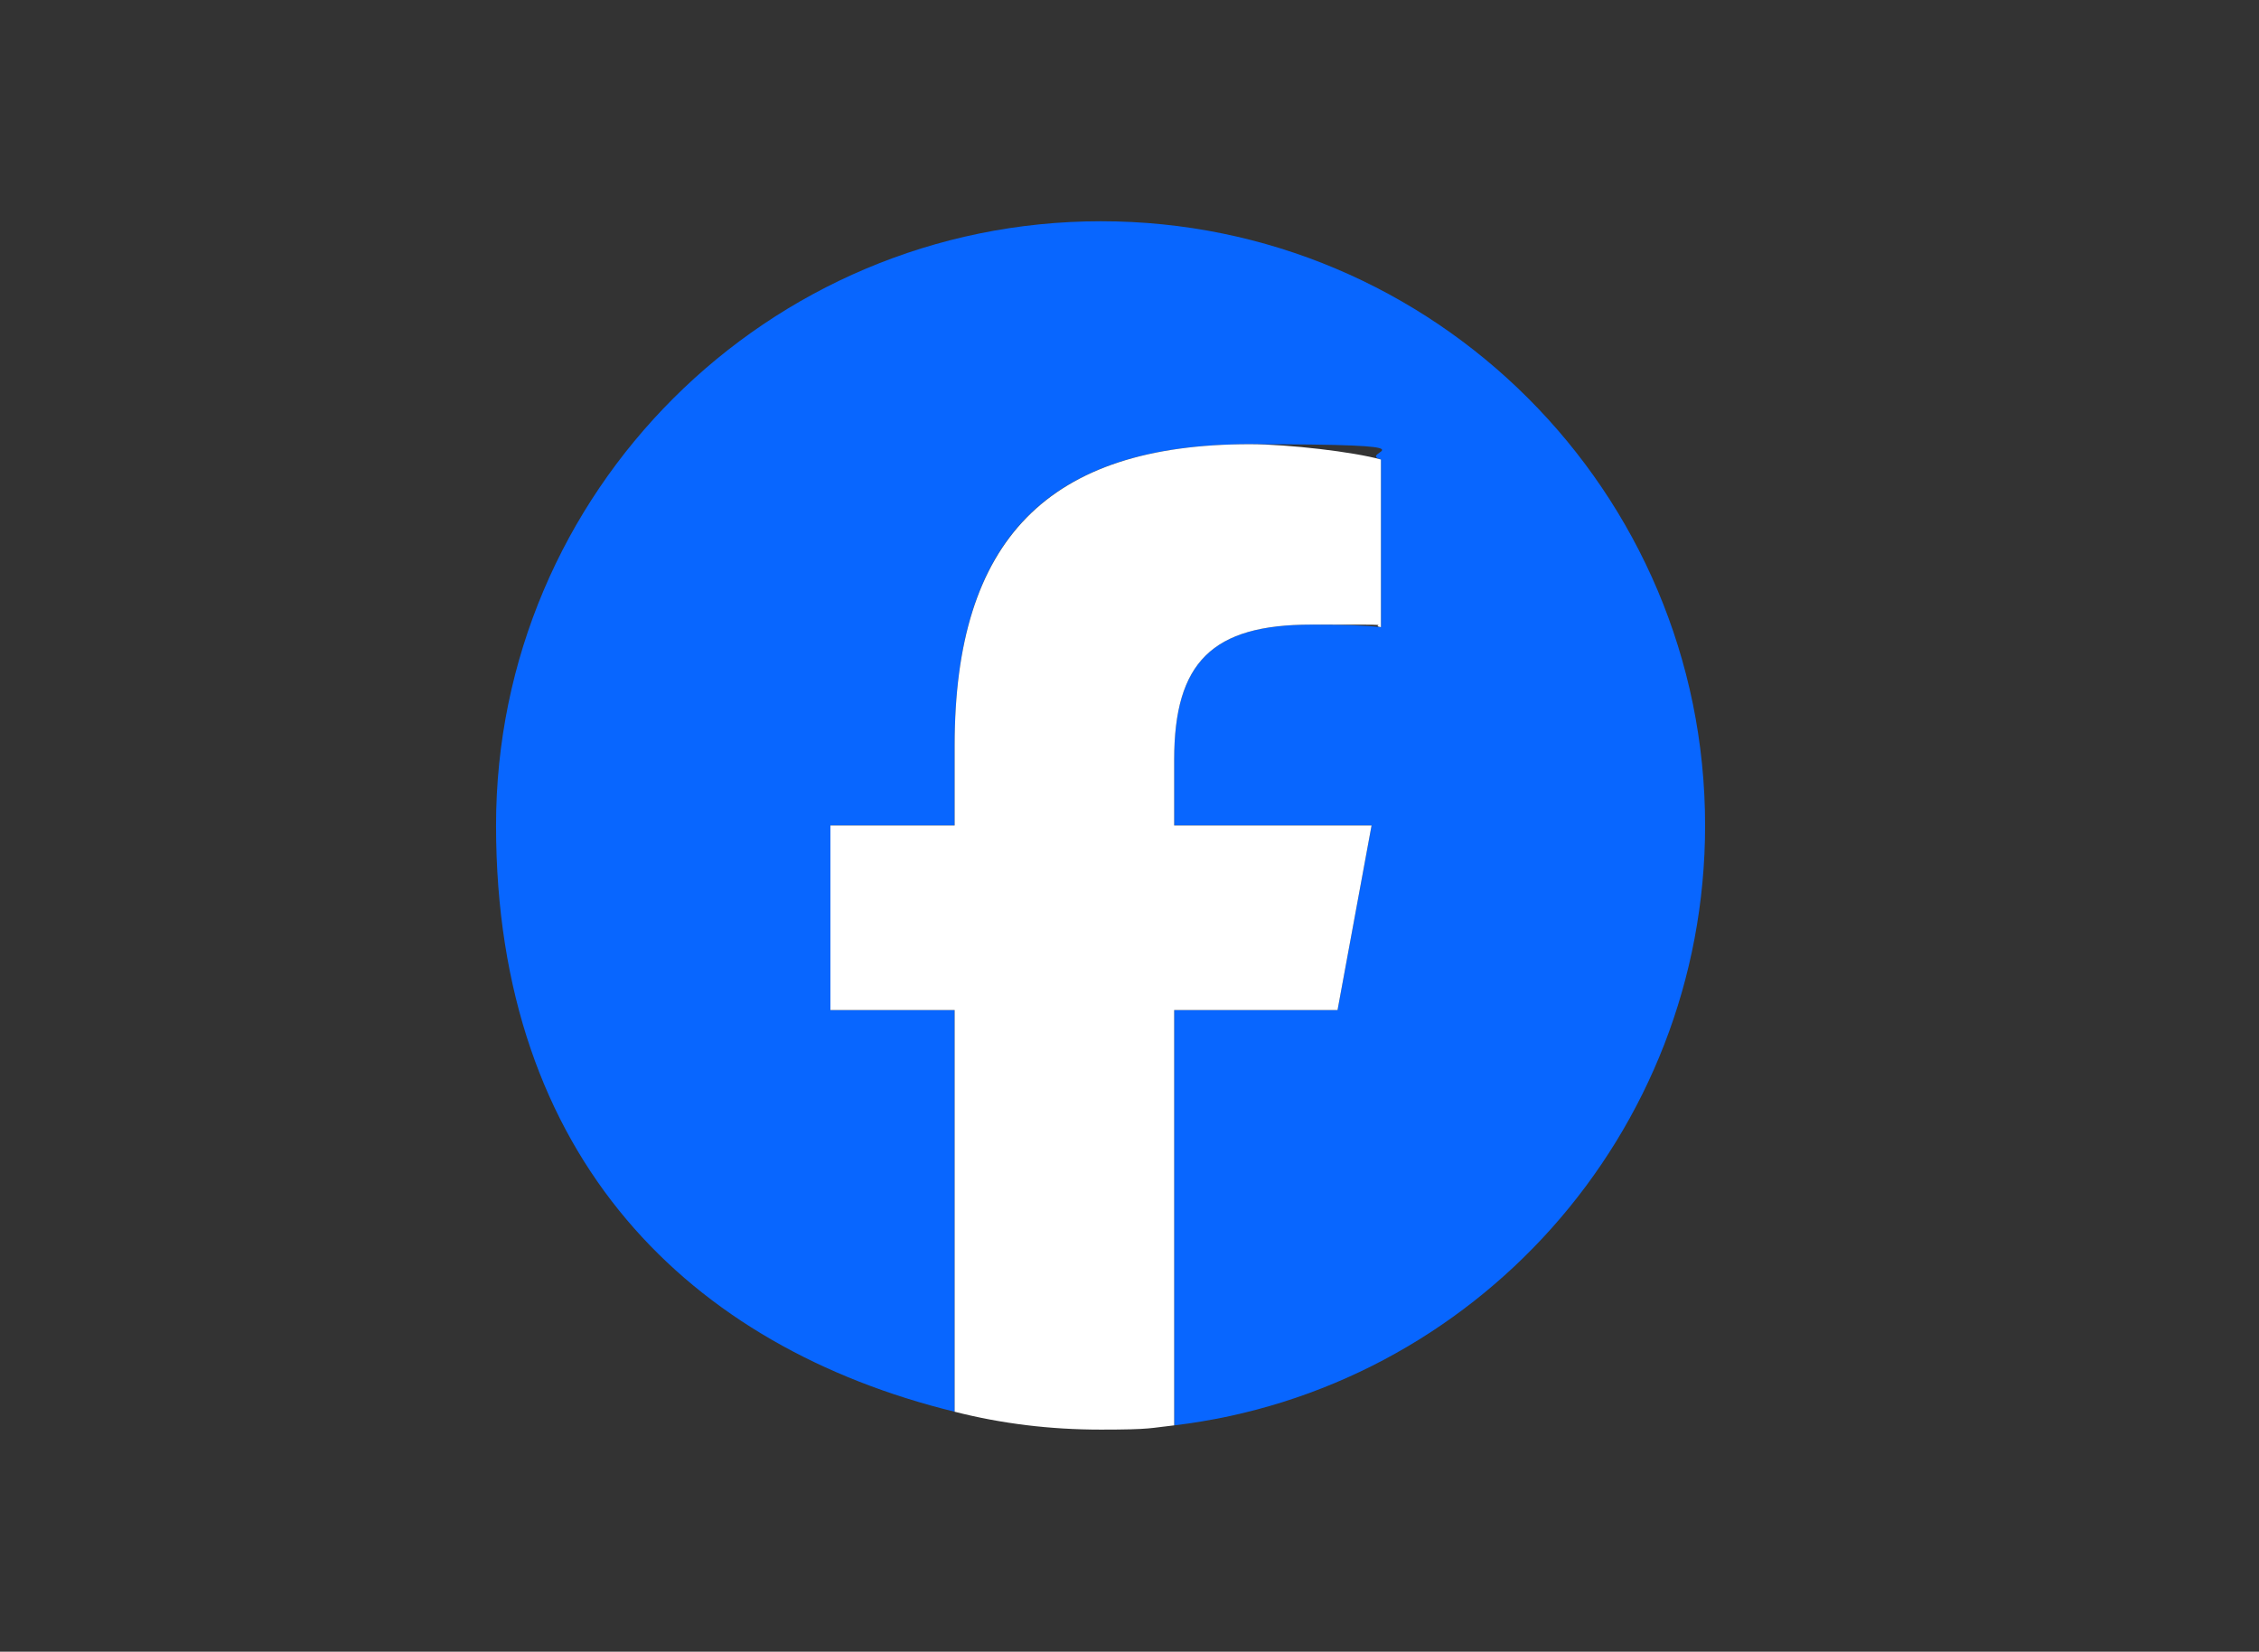
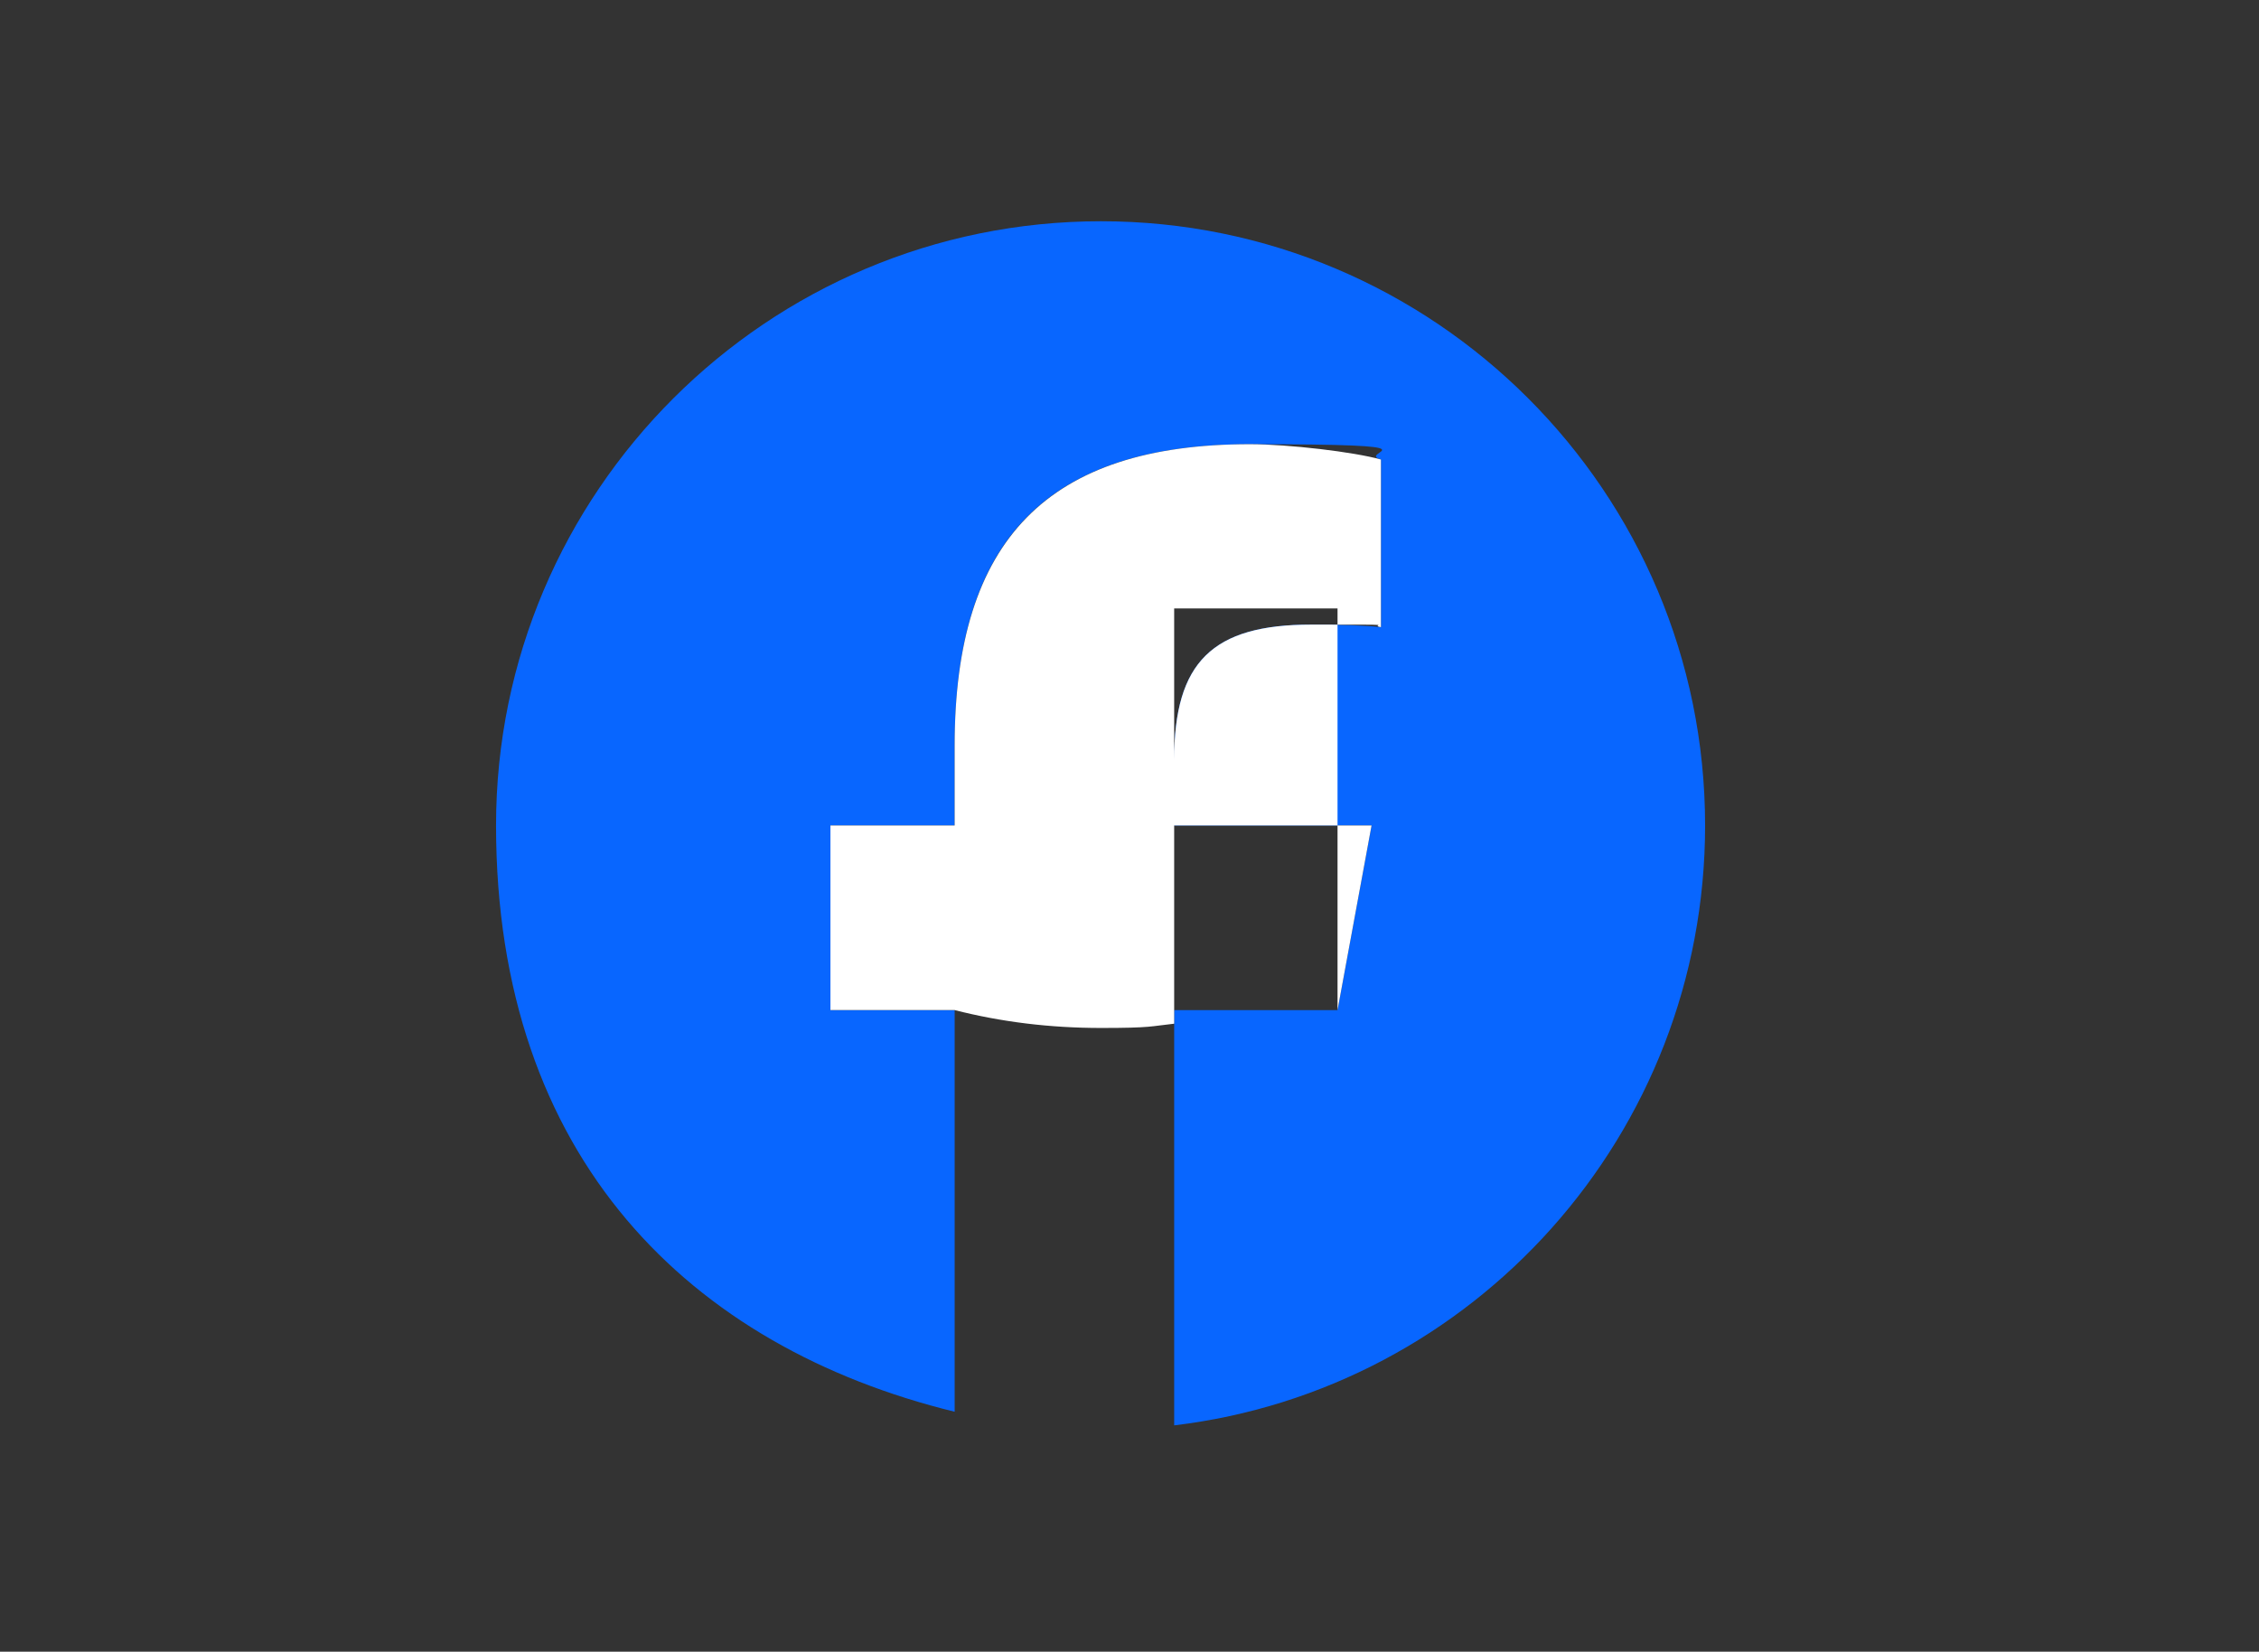
<svg xmlns="http://www.w3.org/2000/svg" viewBox="0 0 265.5 194.1">
  <rect x="0" y="0" width="265.5" height="194.1" fill="#333333" stroke="none" />
  <defs>
    <style>      .cls-1 {        fill: #ea4335;      }      .cls-2 {        fill: #fff;      }      .cls-3 {        fill: #4285f4;      }      .cls-4 {        fill: #34a853;      }      .cls-5 {        fill: #0866ff;      }      .cls-6 {        fill: #fbbc05;      }    </style>
  </defs>
  <g>
    <g id="Ebene_1">
      <g>
        <path class="cls-1" d="M-443.6-285.6c0,18.6-14.5,32.2-32.4,32.2s-32.4-13.6-32.4-32.2,14.5-32.2,32.4-32.2,32.4,13.6,32.4,32.2ZM-457.8-285.6c0-11.6-8.5-19.5-18.2-19.5s-18.2,7.9-18.2,19.5,8.5,19.5,18.2,19.5,18.2-8.1,18.2-19.5Z" />
-         <path class="cls-6" d="M-373.7-285.6c0,18.6-14.5,32.2-32.4,32.2s-32.4-13.6-32.4-32.2,14.5-32.2,32.4-32.2,32.4,13.6,32.4,32.2ZM-387.8-285.6c0-11.6-8.5-19.5-18.2-19.5s-18.2,7.9-18.2,19.5,8.5,19.5,18.2,19.5,18.2-8.1,18.2-19.5Z" />
        <path class="cls-3" d="M-306.8-315.8v58c0,23.8-14,33.5-30.8,33.5s-25-10.5-28.5-19l12.3-5.2c2.2,5.3,7.6,11.4,16.2,11.4s17.3-6.6,17.3-19v-4.6h-.6c-3.1,3.9-9.2,7.4-16.9,7.4-16.2,0-30.9-14-30.9-32s14.7-32.4,30.9-32.4,13.8,3.5,16.9,7.2h.6v-5.3h13.4ZM-319.3-285.4c0-11.4-7.6-19.7-17.3-19.7s-18,8.3-18,19.7,8.1,19.5,18,19.5,17.3-8.1,17.3-19.5Z" />
        <path class="cls-4" d="M-284.7-349.9v94.5h-13.8v-94.5h13.8Z" />
-         <path class="cls-1" d="M-230.8-274.9l11,7.4c-3.5,5.3-12.2,14.4-26.9,14.4s-32-14.2-32-32.2,13.8-32.2,30.4-32.2,24.9,13.3,27.6,20.4l1.5,3.7-43.1,17.9c3.3,6.4,8.5,9.8,15.7,9.8s12.2-3.5,15.8-8.8h0v-.2ZM-264.6-286.5l28.9-12c-1.7-4.1-6.4-6.8-12-6.8s-17.3,6.4-16.9,18.8Z" />
        <path class="cls-3" d="M-560.6-293.9v-13.6h46c.4,2.4.7,5.2.7,8.3,0,10.3-2.8,23-11.8,32-8.8,9.2-20.1,14-35,14-27.6,0-50.8-22.5-50.8-50.1s23.2-50.1,50.8-50.1,26.1,6.1,34.3,13.8l-9.6,9.6c-5.9-5.5-13.8-9.8-24.7-9.8-20.1,0-35.9,16.2-35.9,36.5s15.8,36.5,35.9,36.5,20.4-5.3,25.2-9.9,6.4-9.4,7.4-16.9h-32.8l.2-.2Z" />
      </g>
      <g id="Logo">
        <path id="Initiator" class="cls-5" d="M200.4,97c0-39.2-31.8-71-71-71S58.3,57.8,58.3,97s22.9,61.3,53.9,68.9v-47.2h-14.6v-21.7h14.6v-9.4c0-24.2,10.9-35.4,34.7-35.4s12.3.9,15.4,1.8v19.7c-1.7-.2-4.6-.3-8.2-.3-11.6,0-16.1,4.4-16.1,15.9v7.7h23.2l-4,21.7h-19.2v48.8c35.2-4.2,62.4-34.2,62.4-70.5Z" />
-         <path id="F" class="cls-2" d="M157.2,118.7l4-21.7h-23.2v-7.7c0-11.5,4.5-15.9,16.1-15.9s6.5,0,8.2.3v-19.7c-3.2-.9-10.9-1.8-15.4-1.8-23.7,0-34.7,11.2-34.7,35.4v9.4h-14.6v21.7h14.6v47.2c5.5,1.4,11.2,2.1,17.2,2.1s5.8-.2,8.6-.5v-48.8h19.2Z" />
+         <path id="F" class="cls-2" d="M157.2,118.7l4-21.7h-23.2v-7.7c0-11.5,4.5-15.9,16.1-15.9s6.5,0,8.2.3v-19.7c-3.2-.9-10.9-1.8-15.4-1.8-23.7,0-34.7,11.2-34.7,35.4v9.4h-14.6v21.7h14.6c5.5,1.4,11.2,2.1,17.2,2.1s5.8-.2,8.6-.5v-48.8h19.2Z" />
      </g>
    </g>
  </g>
</svg>